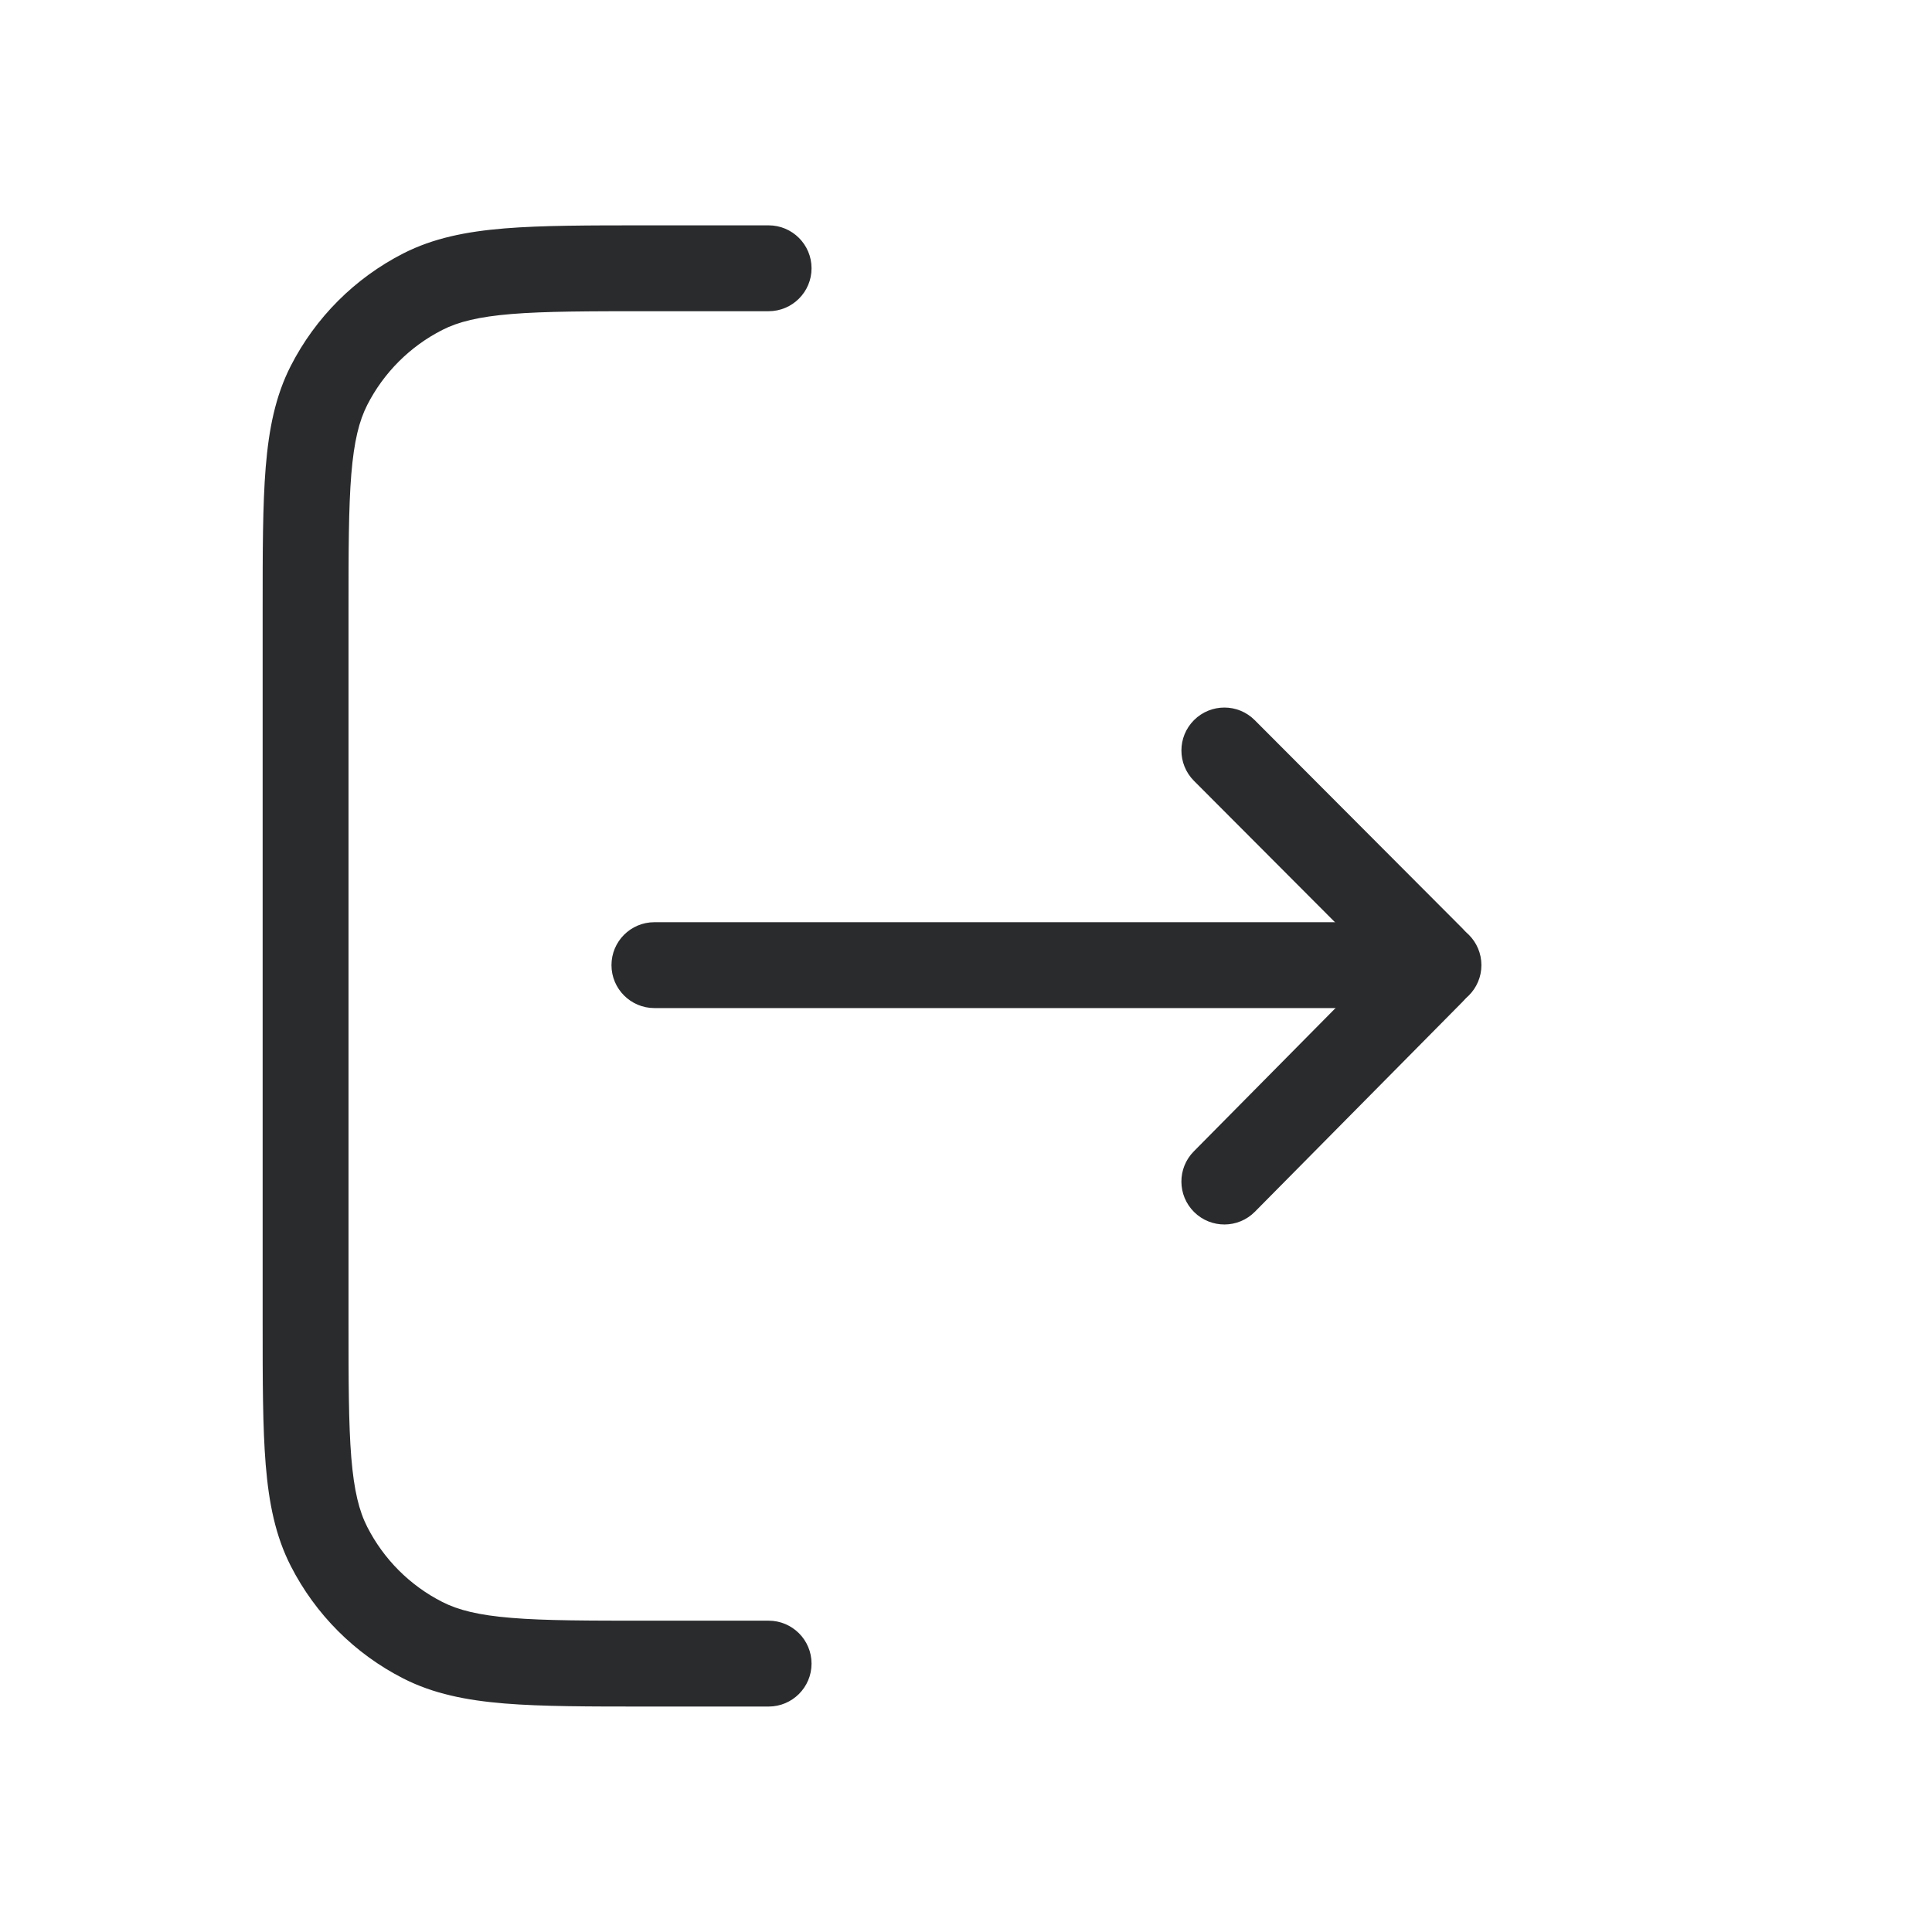
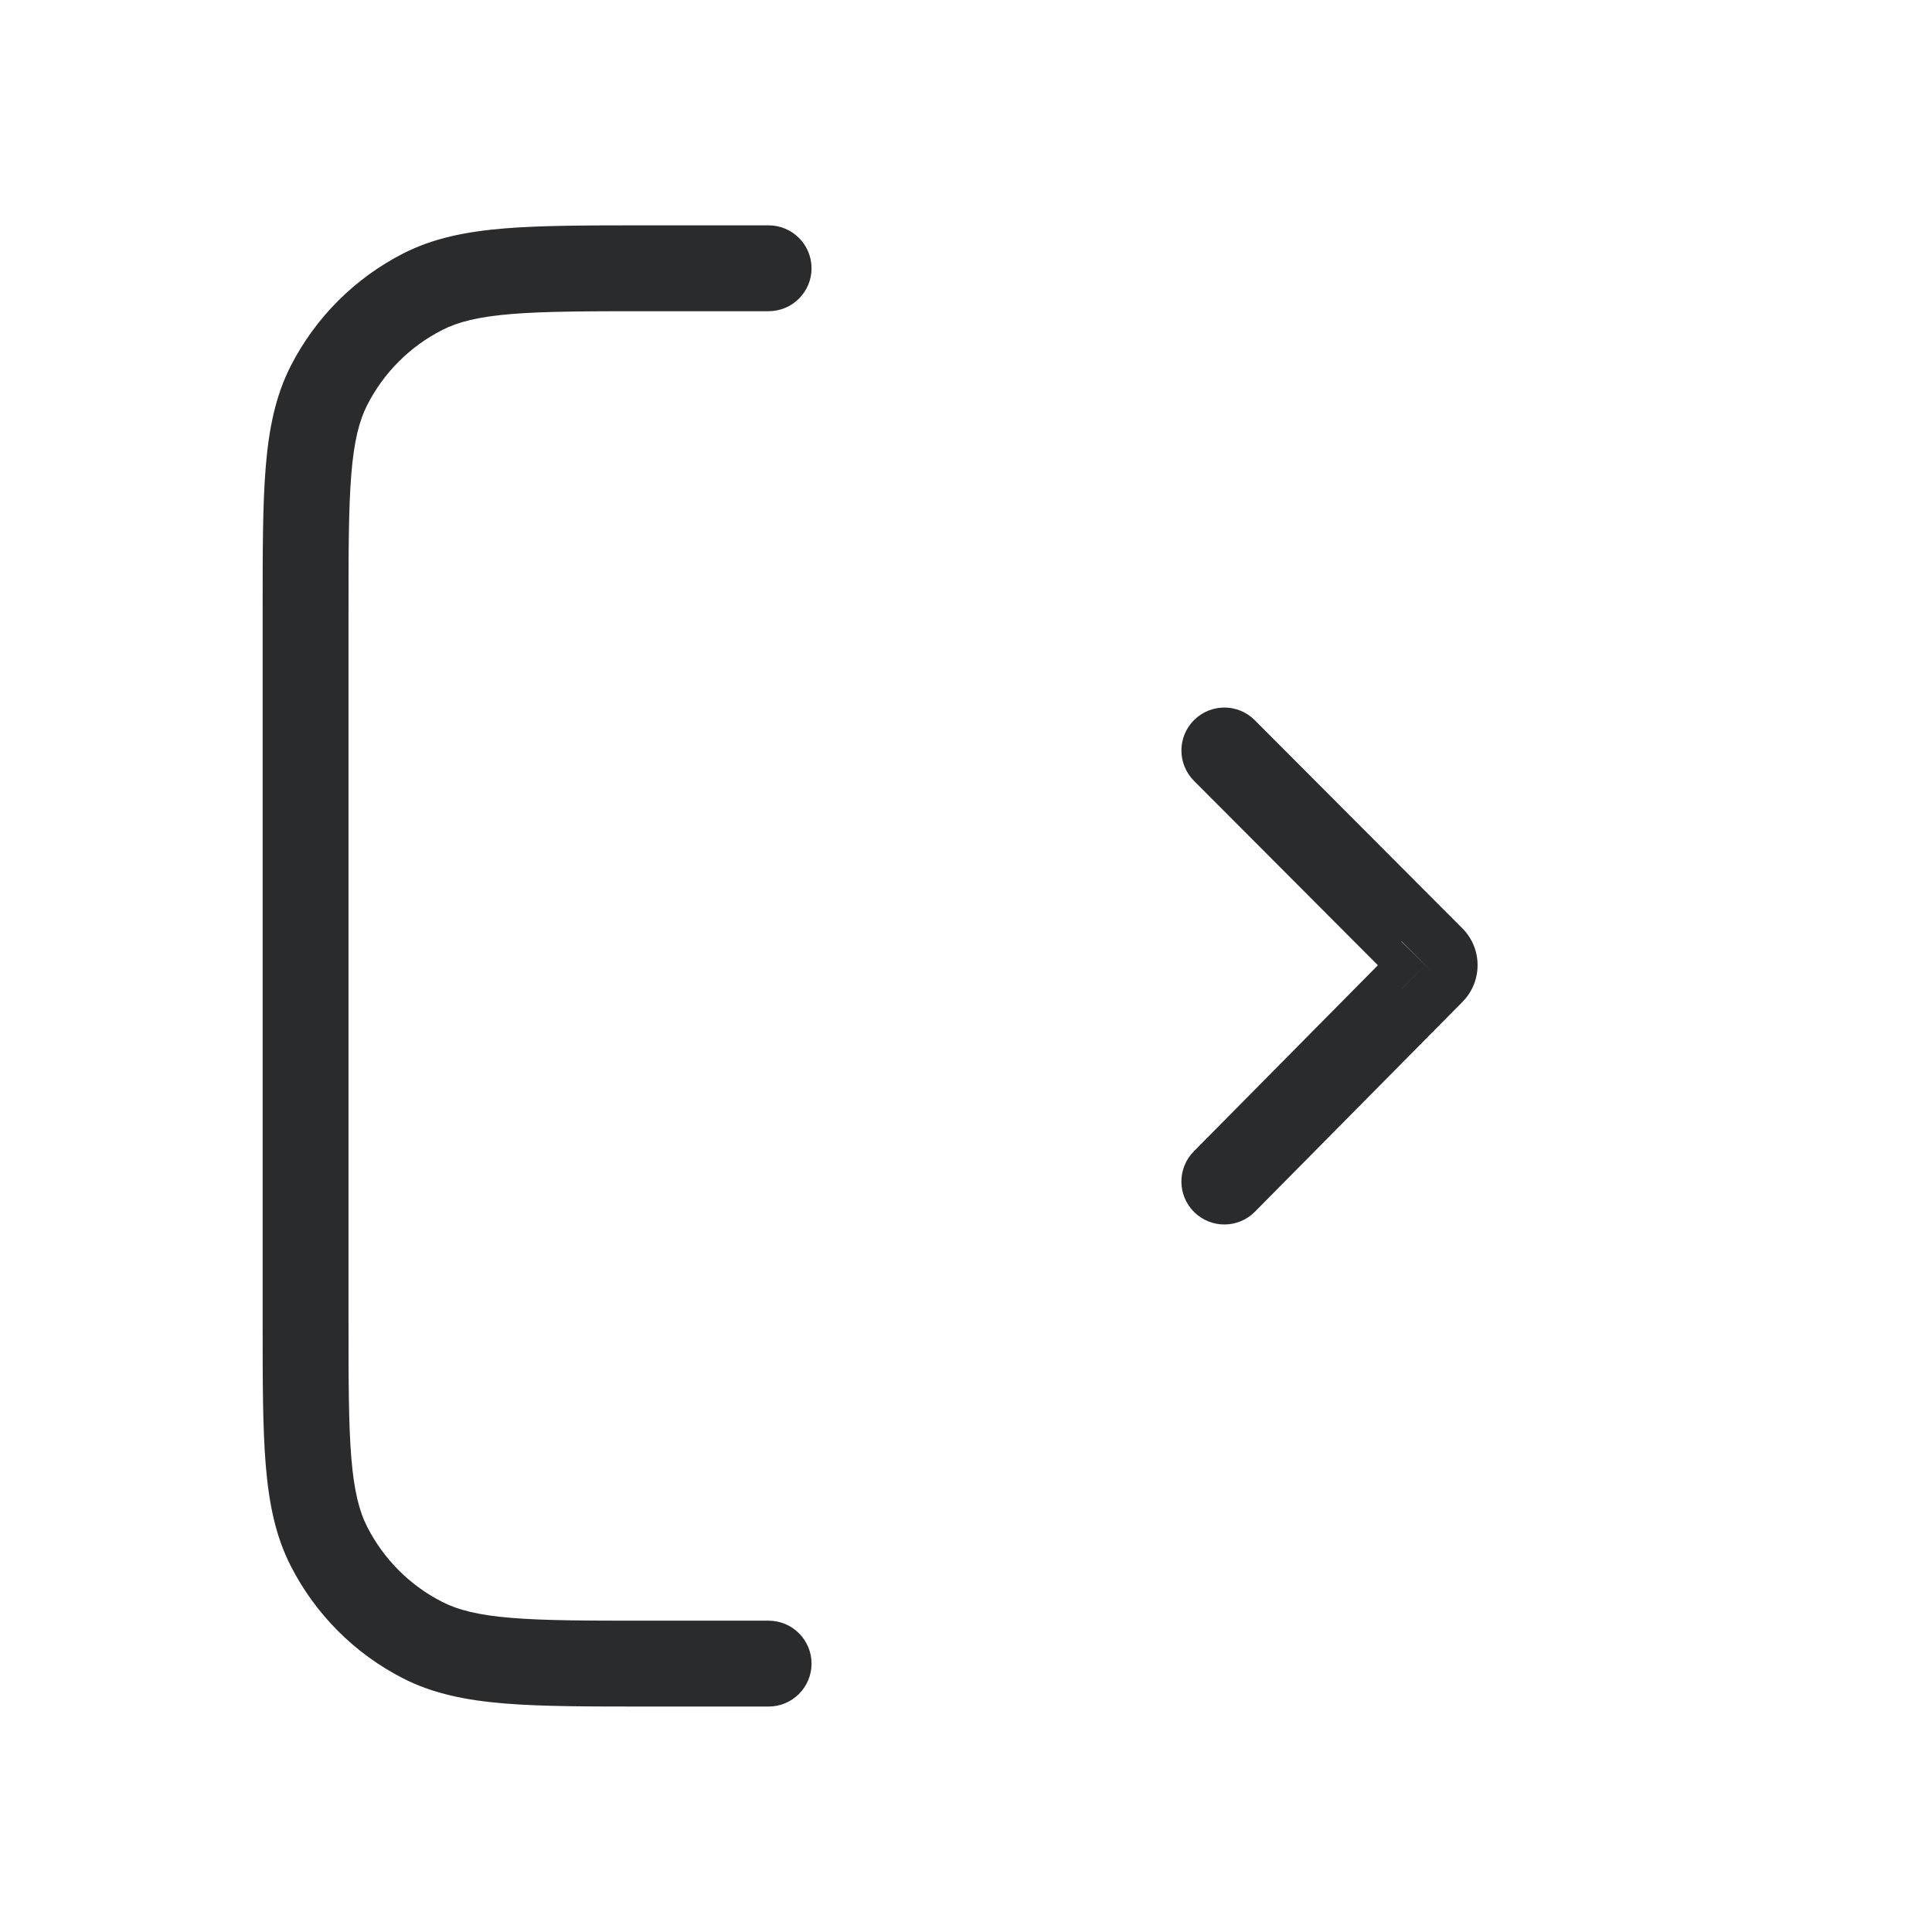
<svg xmlns="http://www.w3.org/2000/svg" width="36" height="36" viewBox="0 0 36 36" fill="none">
  <path fill-rule="evenodd" clip-rule="evenodd" d="M12.059 4.199L14.322 4.199C14.763 4.199 15.122 4.557 15.122 4.999C15.122 5.441 14.763 5.799 14.322 5.799H12.094C10.961 5.799 10.159 5.8 9.532 5.851C8.915 5.902 8.538 5.997 8.242 6.148C7.639 6.455 7.15 6.944 6.843 7.546C6.692 7.843 6.597 8.22 6.546 8.837C6.495 9.464 6.494 10.266 6.494 11.399V24.599C6.494 25.733 6.495 26.534 6.546 27.161C6.597 27.779 6.692 28.156 6.843 28.452C7.15 29.054 7.639 29.544 8.242 29.85C8.538 30.001 8.915 30.097 9.532 30.147C10.159 30.199 10.961 30.199 12.094 30.199H14.322C14.763 30.199 15.122 30.557 15.122 30.999C15.122 31.441 14.763 31.799 14.322 31.799H12.059C10.969 31.799 10.102 31.799 9.402 31.742C8.685 31.683 8.075 31.561 7.515 31.276C6.612 30.816 5.878 30.082 5.417 29.178C5.132 28.619 5.01 28.008 4.951 27.292C4.894 26.592 4.894 25.725 4.894 24.634V11.364C4.894 10.274 4.894 9.407 4.951 8.707C5.01 7.99 5.132 7.379 5.417 6.82C5.878 5.917 6.612 5.183 7.515 4.722C8.075 4.437 8.685 4.315 9.402 4.256C10.102 4.199 10.969 4.199 12.059 4.199Z" fill="#2A2B2D" />
-   <path fill-rule="evenodd" clip-rule="evenodd" d="M11.394 17.984C11.394 17.542 11.752 17.184 12.194 17.184H26.804C27.245 17.184 27.604 17.542 27.604 17.984C27.604 18.425 27.245 18.784 26.804 18.784H12.194C11.752 18.784 11.394 18.425 11.394 17.984Z" fill="#2A2B2D" />
  <path fill-rule="evenodd" clip-rule="evenodd" d="M22.249 13.418C22.562 13.106 23.068 13.106 23.38 13.419L27.248 17.297C27.248 17.298 27.248 17.298 27.248 17.298C27.248 17.298 27.249 17.298 27.249 17.298C27.627 17.677 27.627 18.29 27.25 18.67L23.383 22.579C23.072 22.893 22.566 22.896 22.251 22.585C21.937 22.274 21.934 21.768 22.245 21.454L25.675 17.986L22.247 14.549C21.936 14.236 21.936 13.73 22.249 13.418ZM26.116 18.428C26.116 18.428 26.116 18.429 26.116 18.429L26.56 17.985L26.682 18.106L26.561 17.985L26.682 17.863L26.561 17.985L26.116 17.54C26.115 17.541 26.114 17.543 26.113 17.544L26.56 17.985L26.116 18.428ZM26.56 17.985L26.56 17.985L26.561 17.985L26.561 17.985L26.56 17.985Z" fill="#2A2B2D" />
</svg>